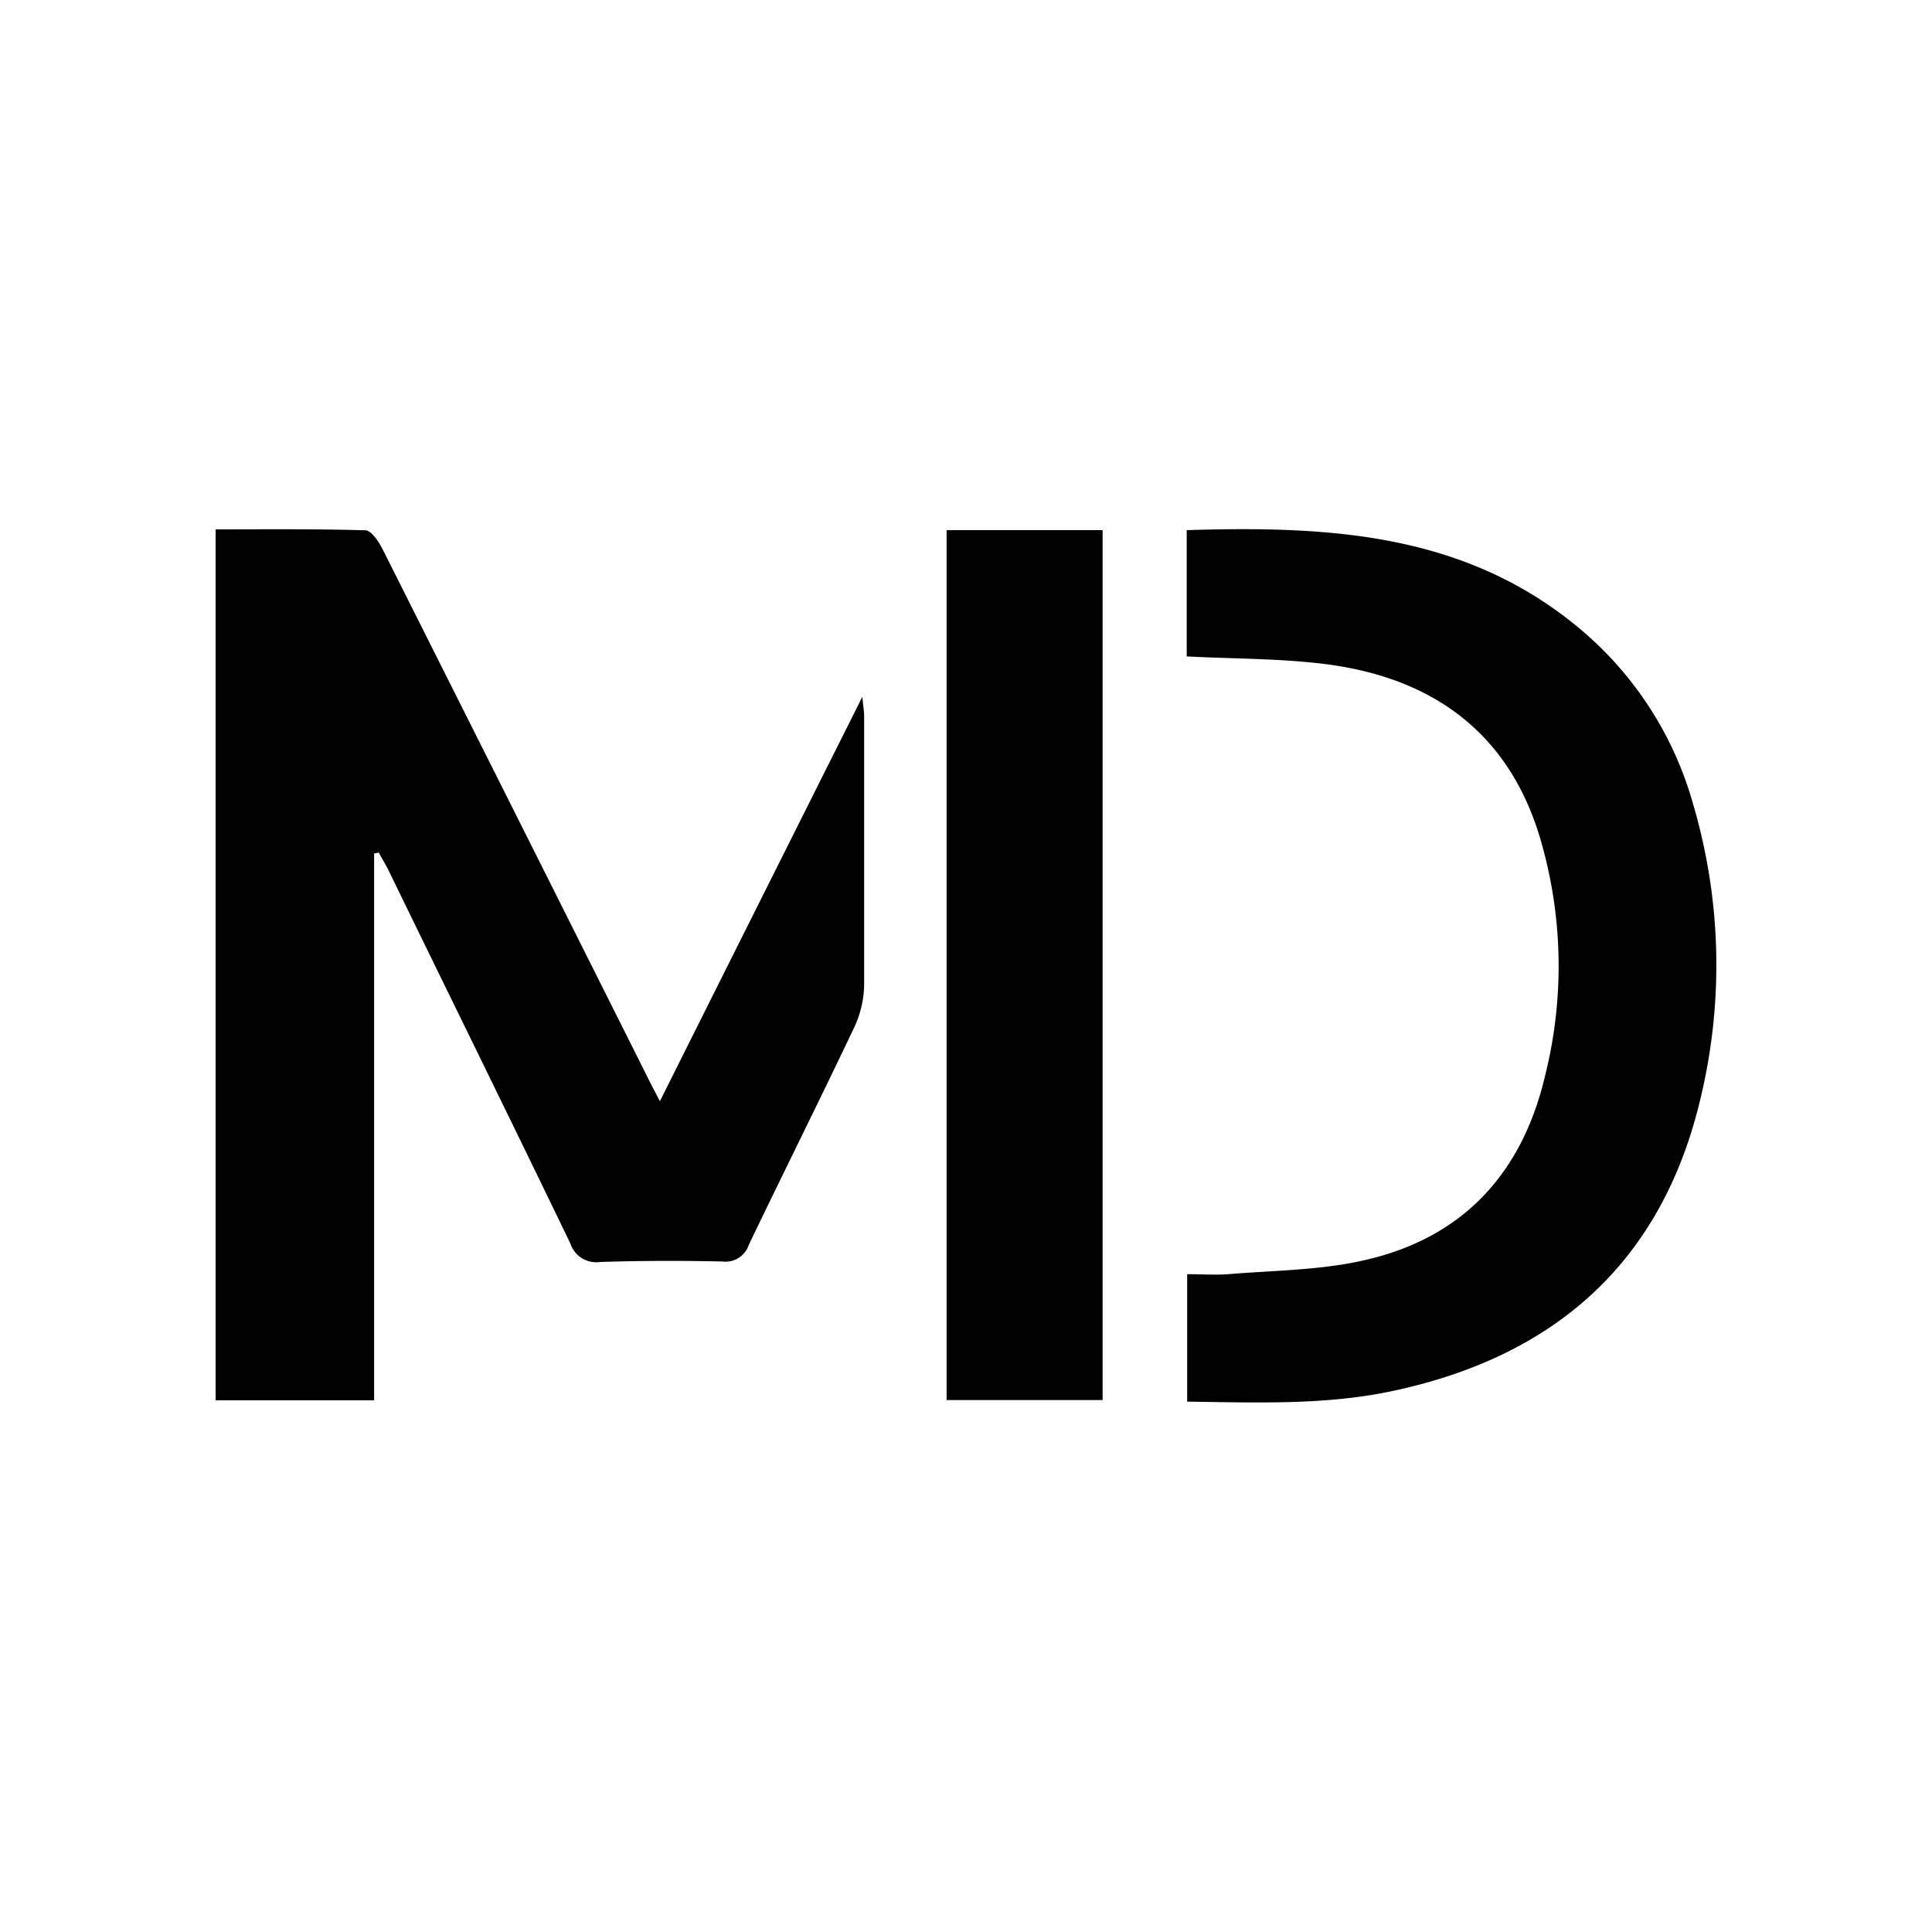
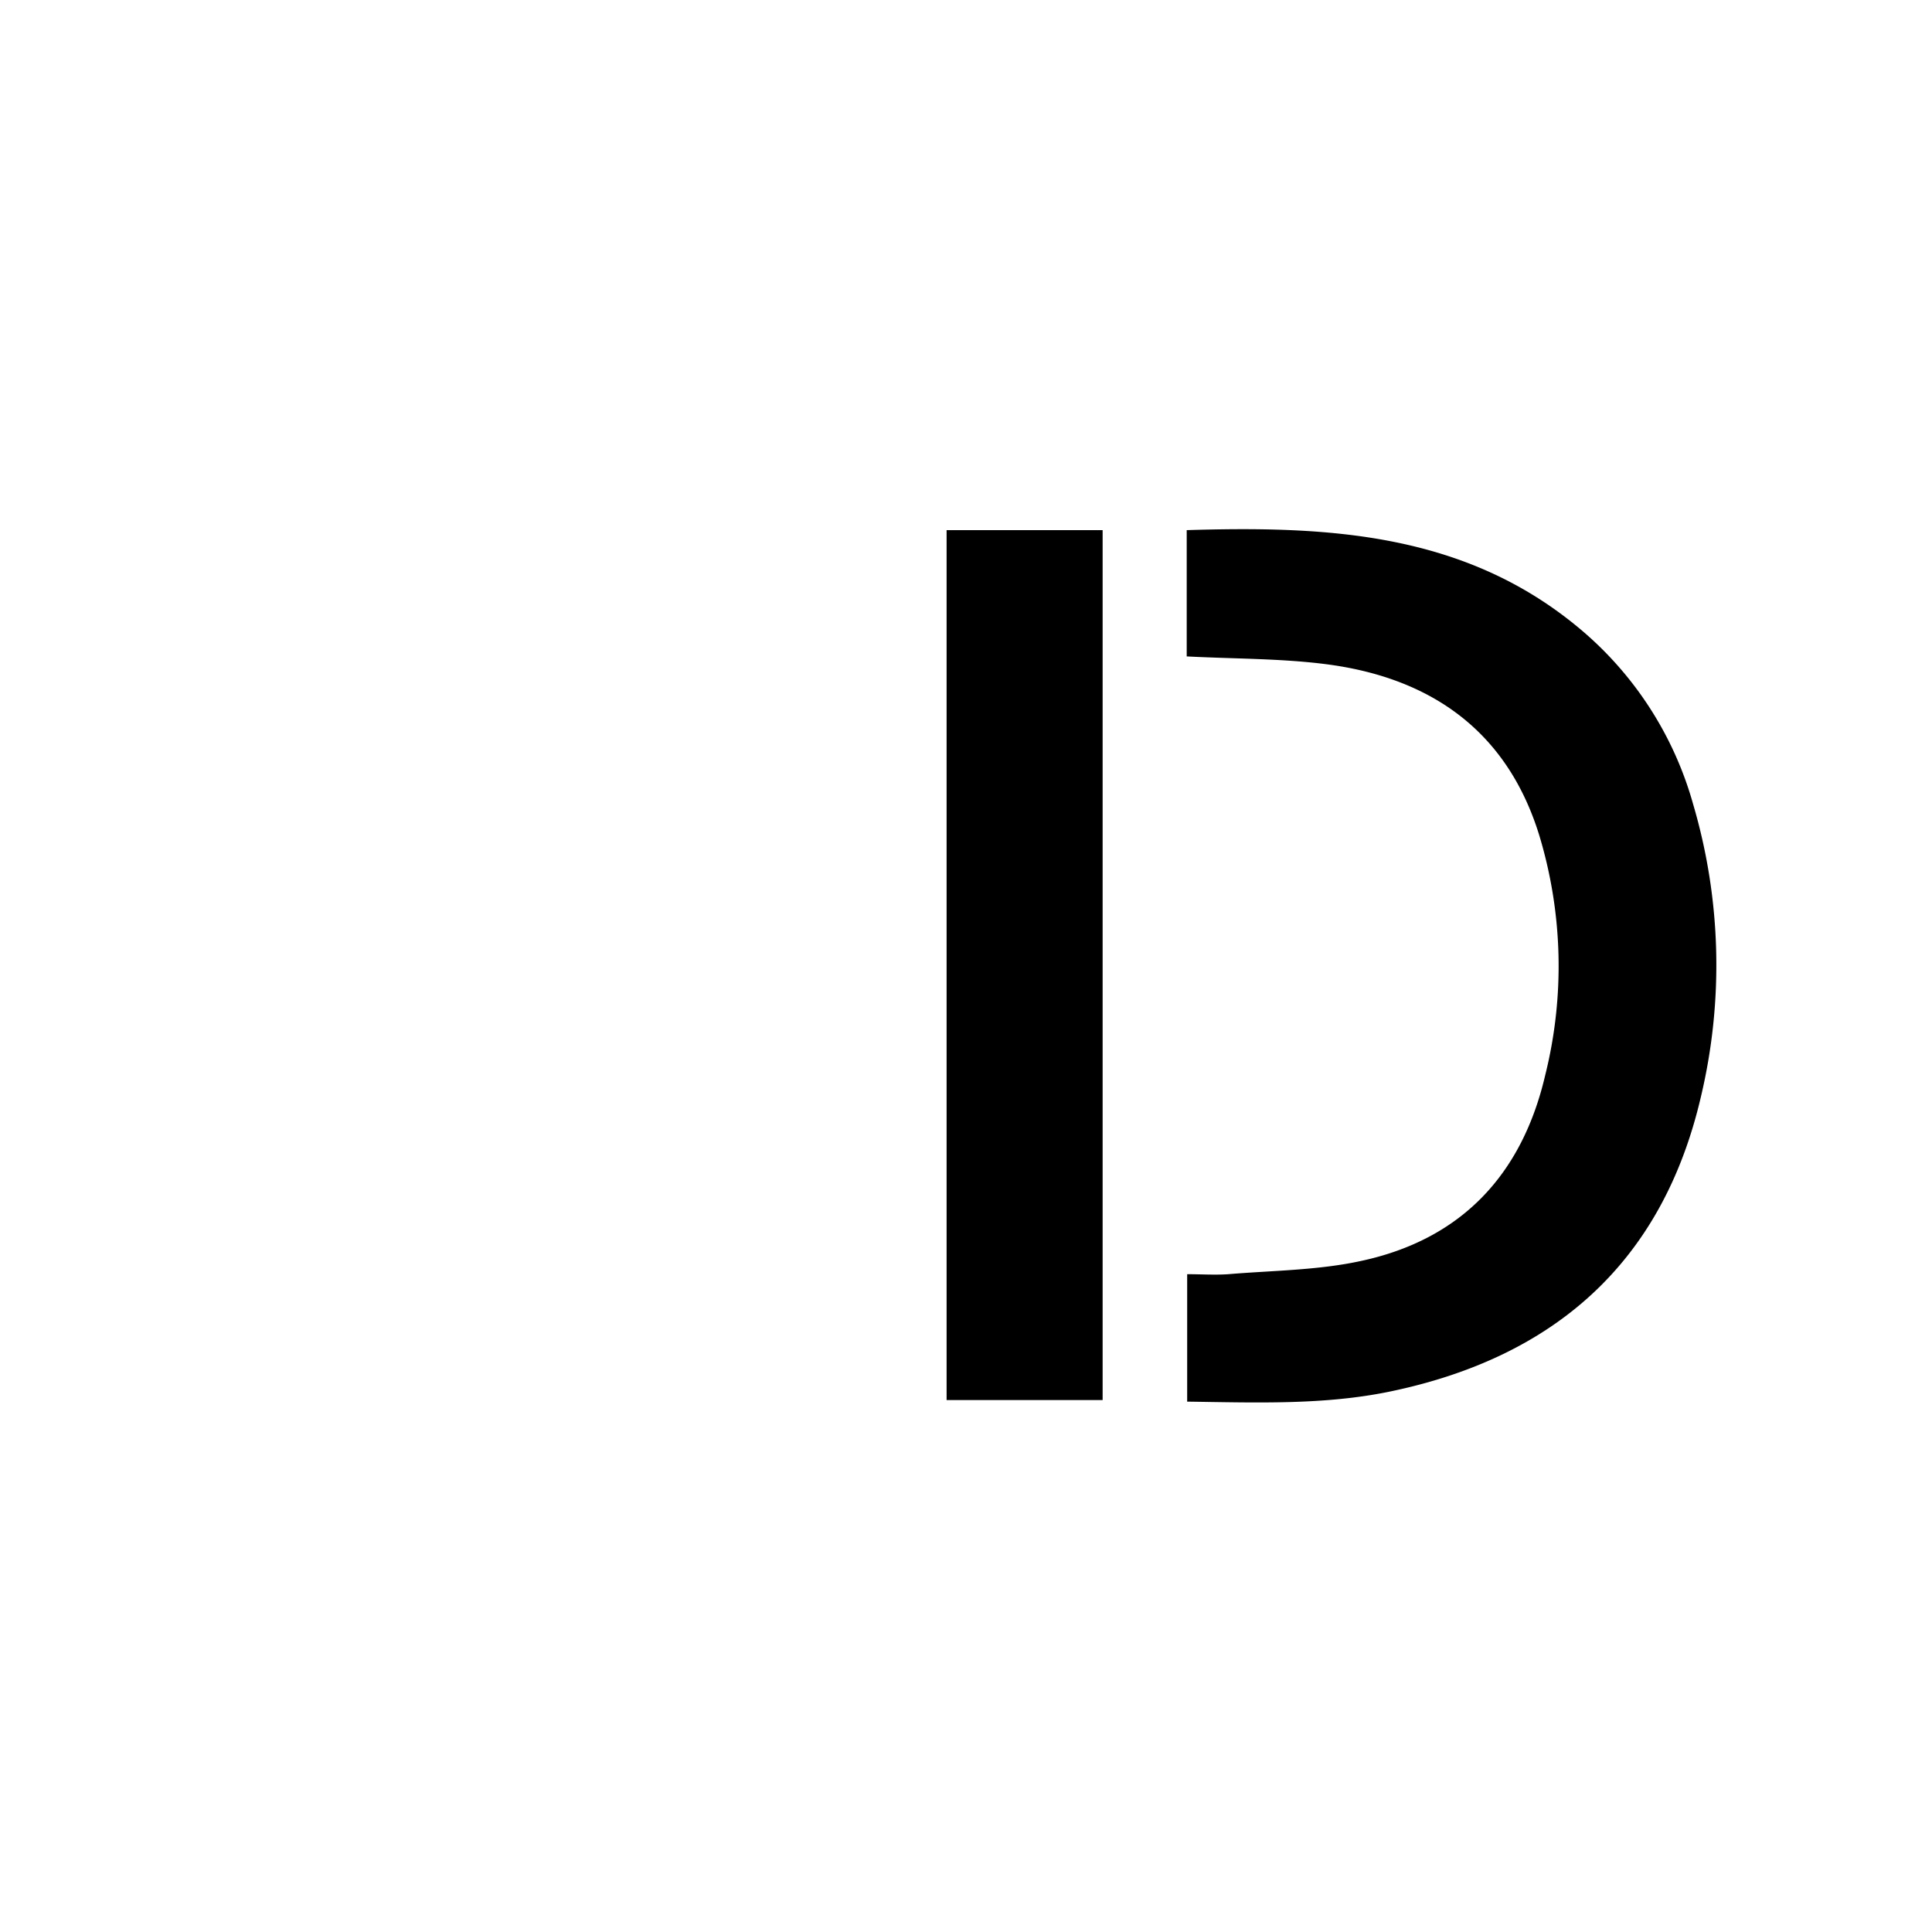
<svg xmlns="http://www.w3.org/2000/svg" viewBox="0 0 250 250">
  <defs>
    <style>.cls-1{fill:#fff;}</style>
  </defs>
  <g id="Capa_2" data-name="Capa 2">
    <g id="Capa_1-2" data-name="Capa 1">
      <rect class="cls-1" width="250" height="250" />
      <g id="Capa_2-2" data-name="Capa 2">
        <g id="Capa_1-2-2" data-name="Capa 1-2">
          <g id="Capa_2-2-2" data-name="Capa 2-2">
            <g id="Capa_1-2-2-2" data-name="Capa 1-2-2">
-               <path d="M48.41,110.45V181.2H27.9V68.5c6.48,0,12.87-.07,19.37.12.77,0,1.71,1.43,2.2,2.38q17.18,34.17,34.33,68.41c.42.87.89,1.73,1.59,3.09,8.75-17.51,17.29-34.56,26.2-52.34.11,1.32.23,1.91.23,2.48v34.77a13.53,13.53,0,0,1-1.23,5.42c-4.49,9.46-9.17,18.82-13.7,28.26a3.16,3.16,0,0,1-3.38,2.15c-5.27-.12-10.58-.11-15.87.06a3.51,3.51,0,0,1-3.83-2.38c-7.8-16.16-15.74-32.28-23.59-48.41-.37-.75-.81-1.43-1.21-2.19Z" />
              <path d="M153.62,181.37V164.88c1.82,0,3.58.12,5.32,0,5.72-.48,11.62-.5,17.16-1.71,13-2.78,20.84-11.17,23.84-24a58.37,58.37,0,0,0-.76-31.08C195.09,94.83,185.47,87.85,172,86c-6-.81-12.13-.73-18.44-1.06V68.6c18.31-.56,36.09.3,51,12.87a45.63,45.63,0,0,1,14.53,22.59,73.66,73.66,0,0,1,1,37.89c-5,21.46-19,33.71-40.25,38.12C171.31,181.83,162.54,181.49,153.62,181.37Z" />
              <path d="M122.49,68.6h20.19V181.17H122.49Z" />
            </g>
          </g>
        </g>
      </g>
    </g>
  </g>
</svg>